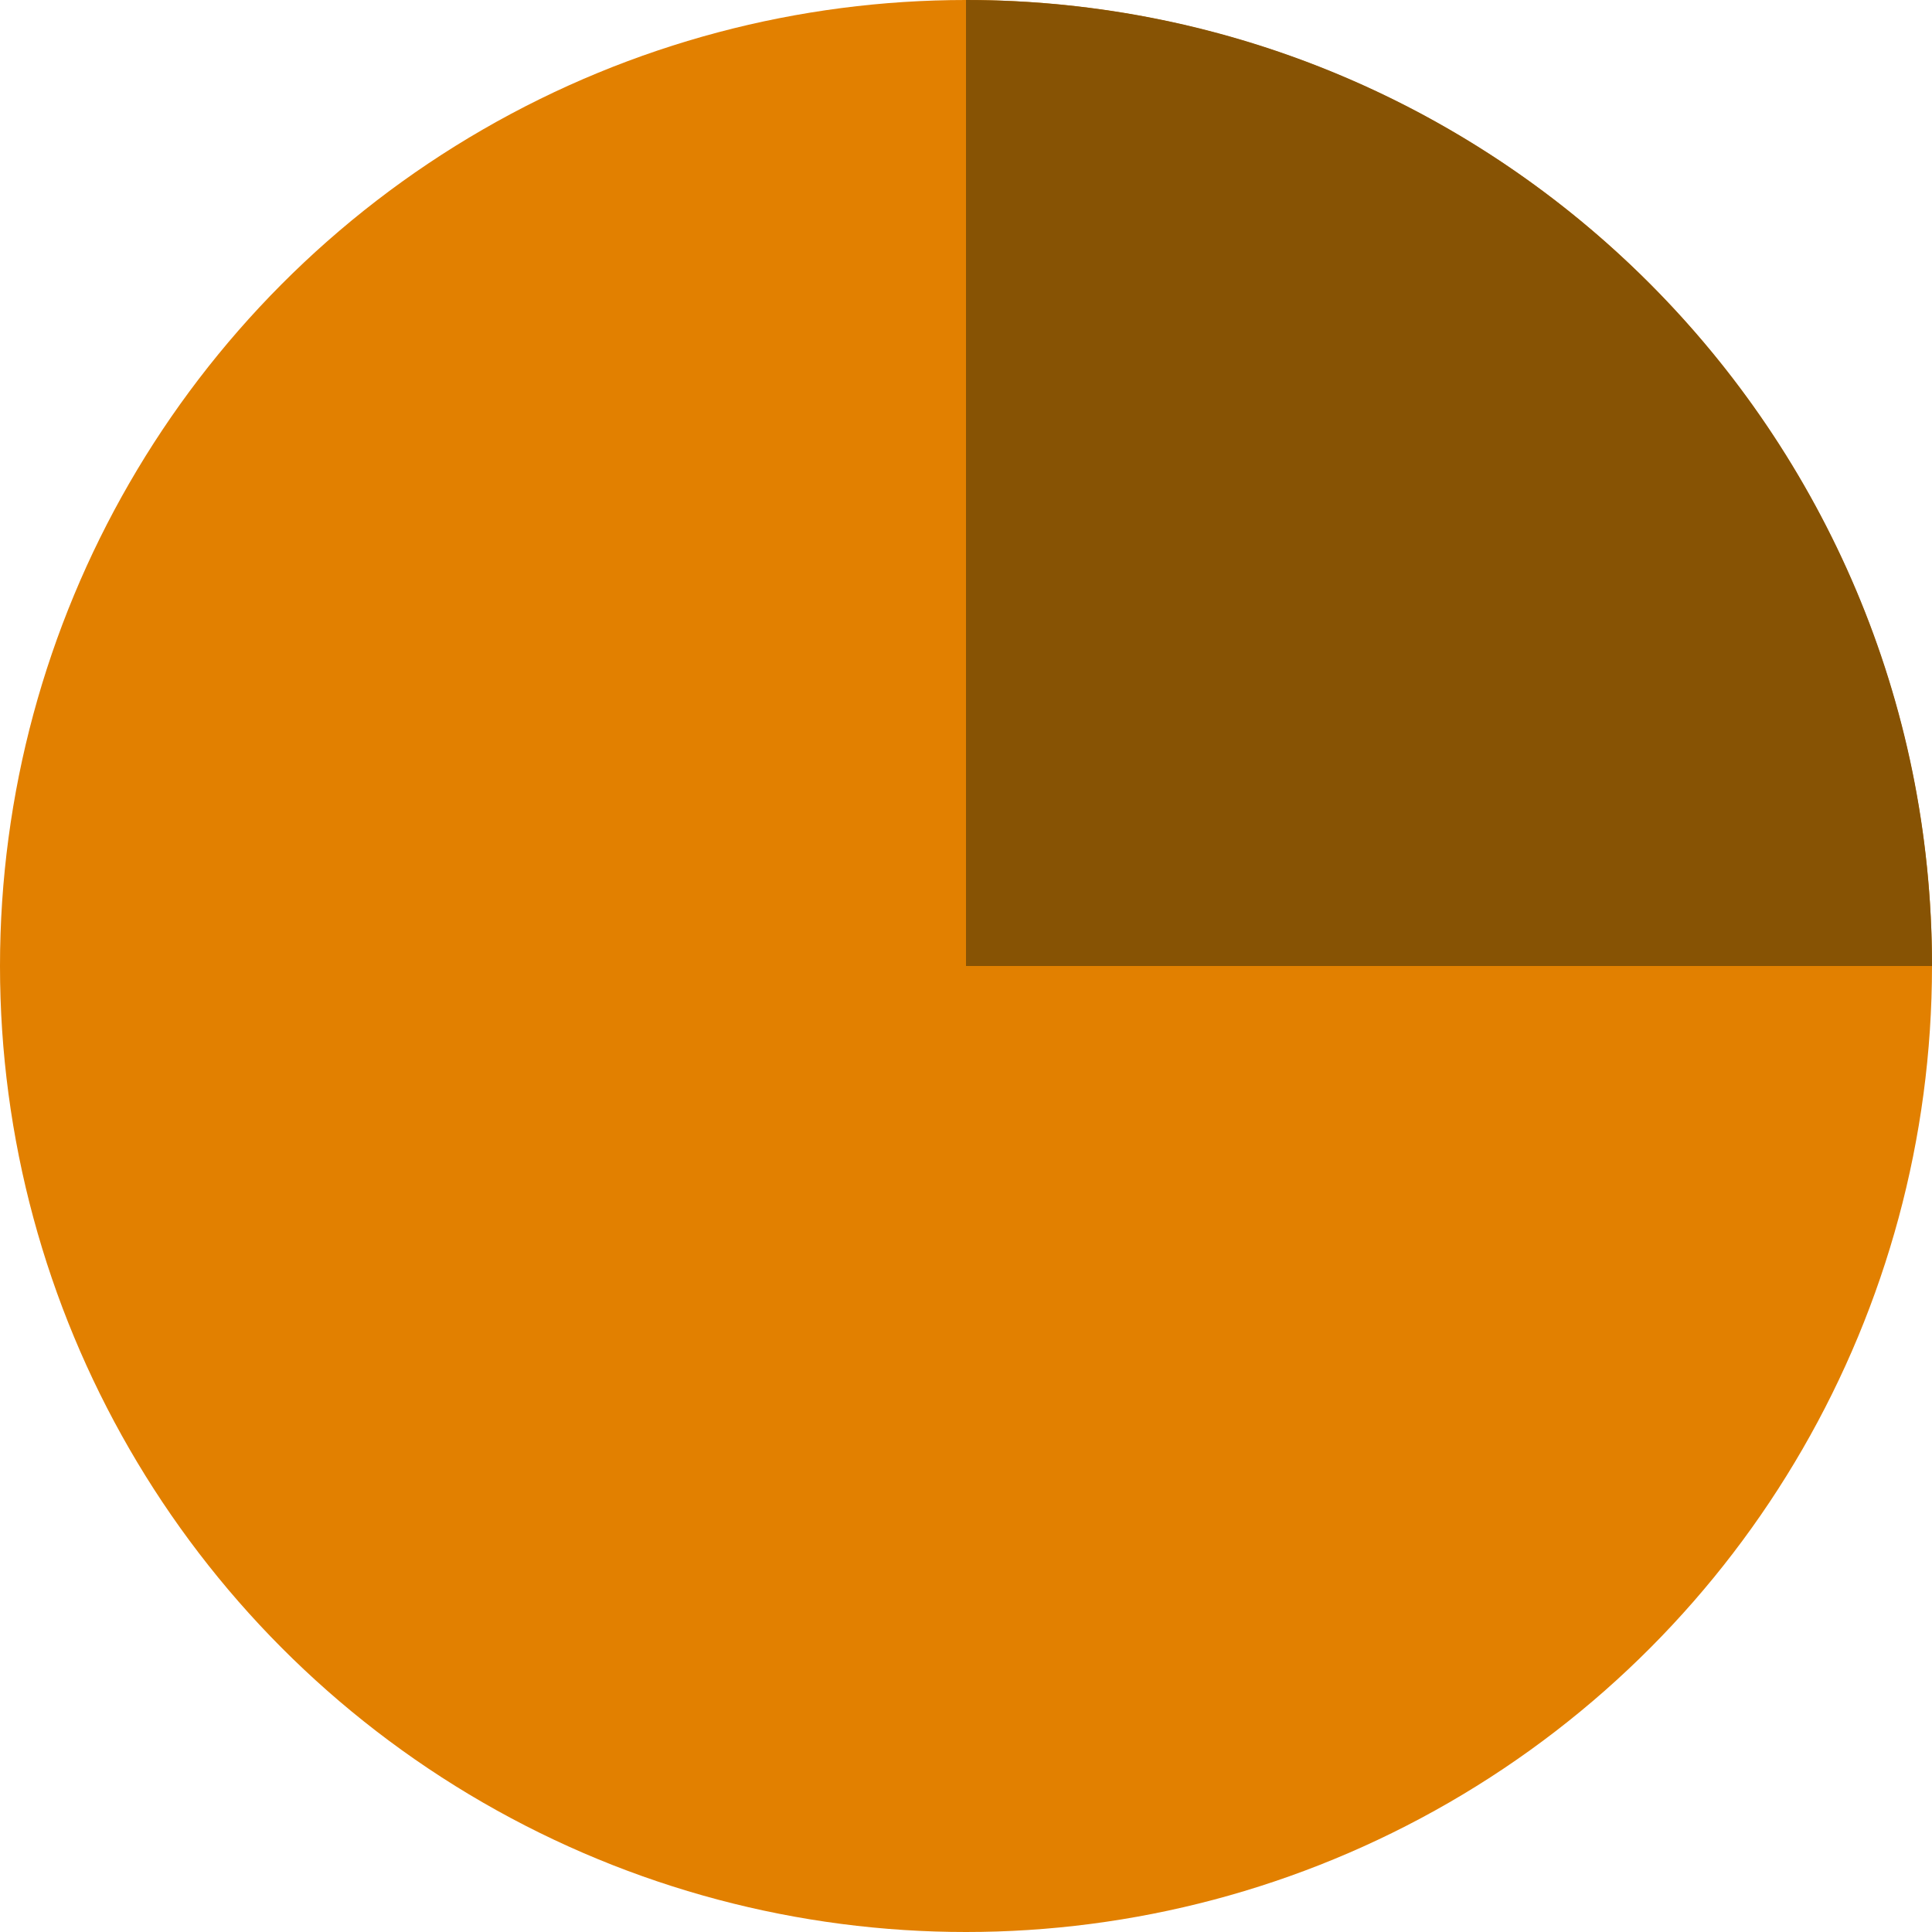
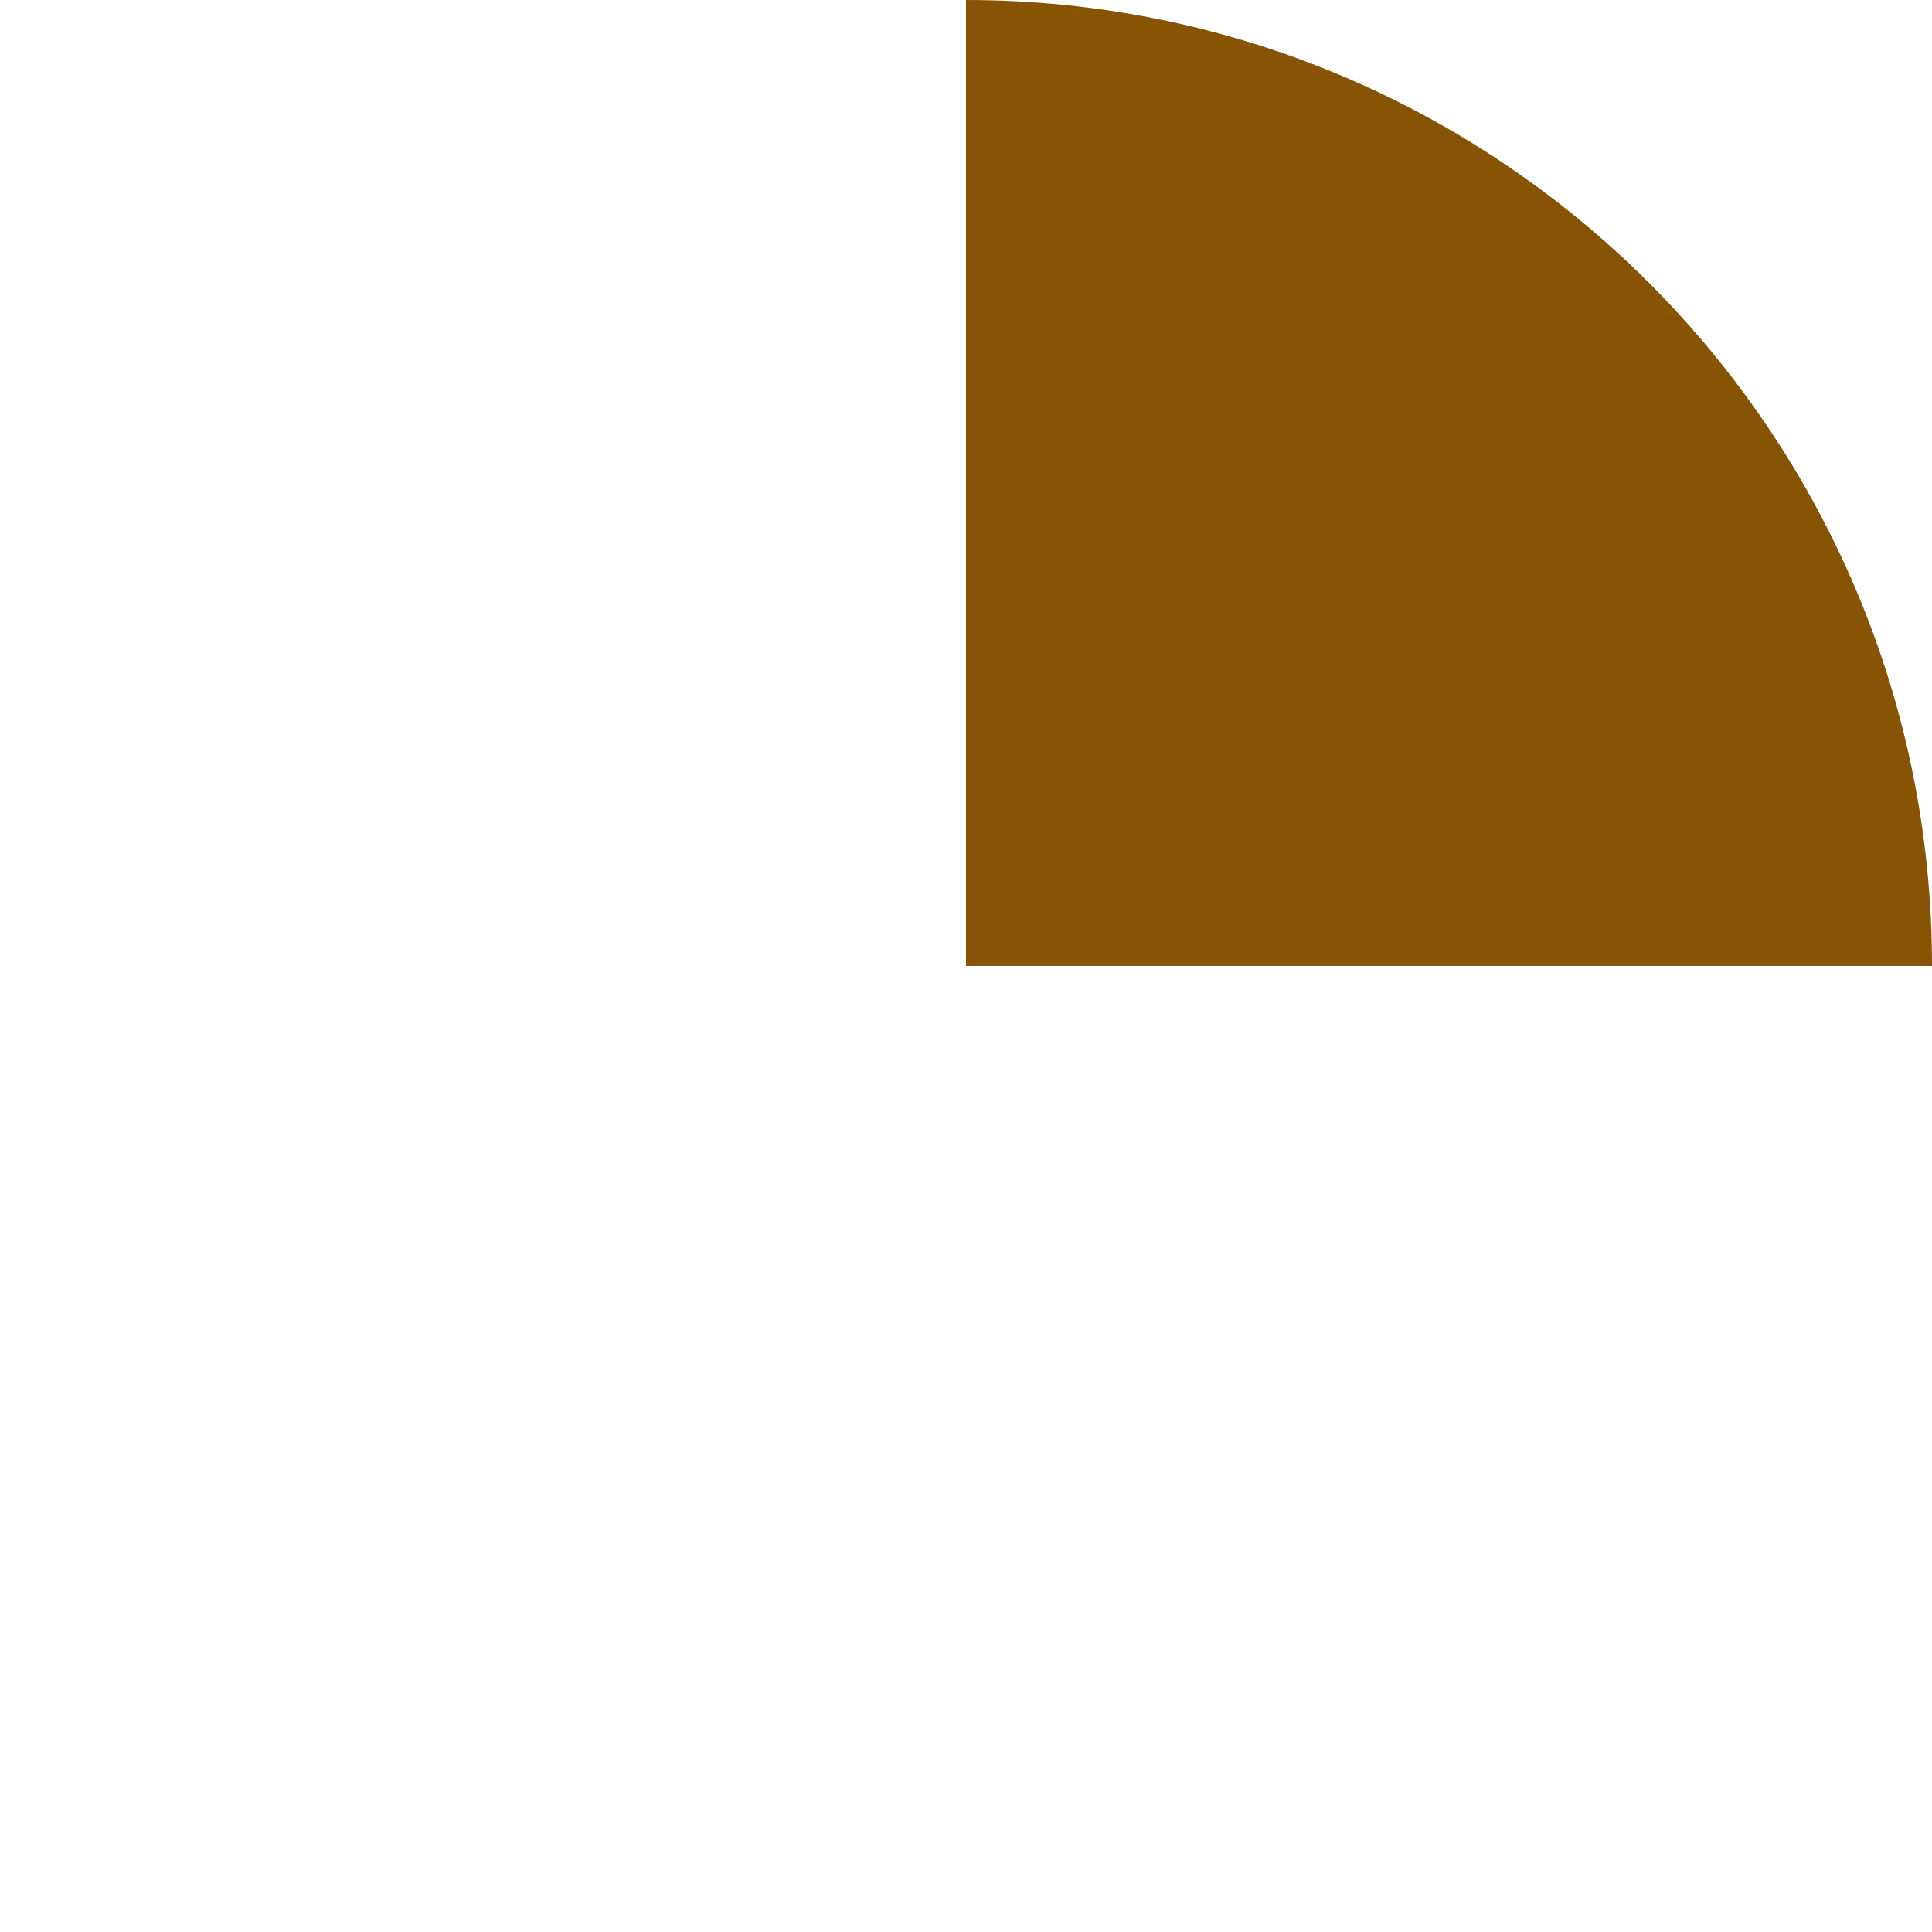
<svg xmlns="http://www.w3.org/2000/svg" width="32" height="32" viewBox="0 0 32 32" fill-rule="evenodd">
-   <circle fill="#e28000" cx="16" cy="16" r="16" />
  <path d="M16 0v16h16c0-8.837-7.163-16-16-16h0z" fill="#875304" />
</svg>